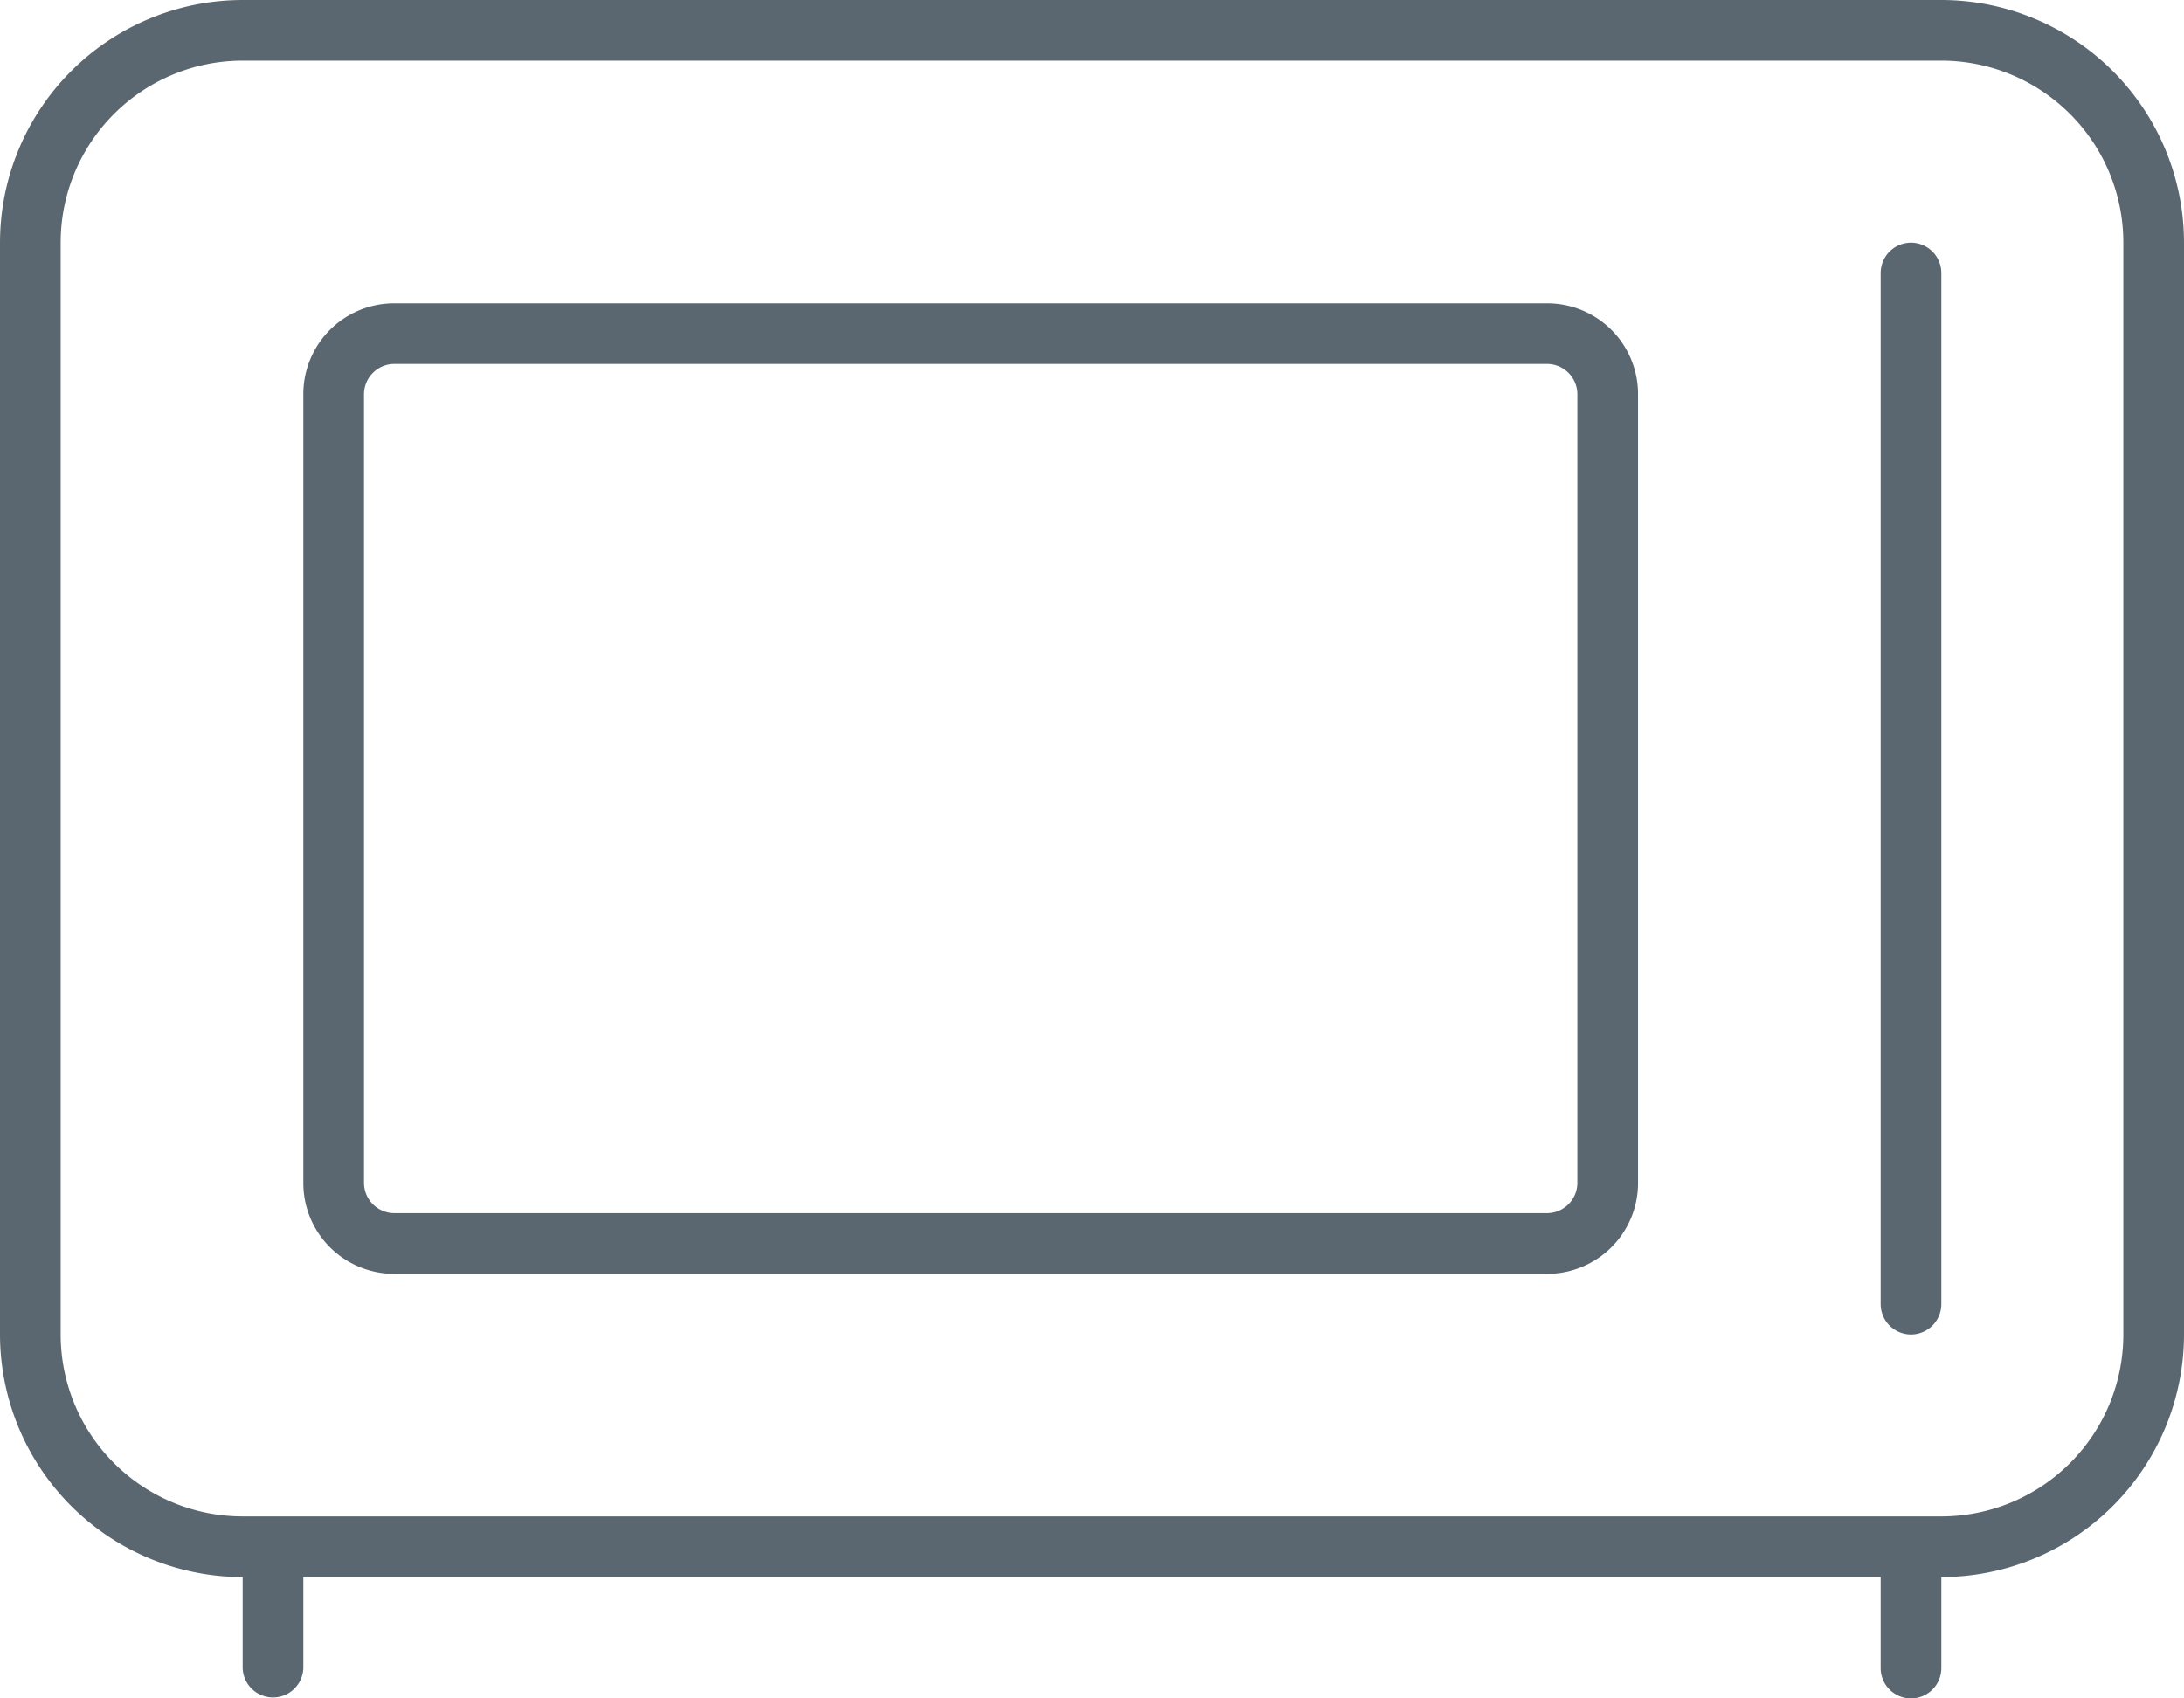
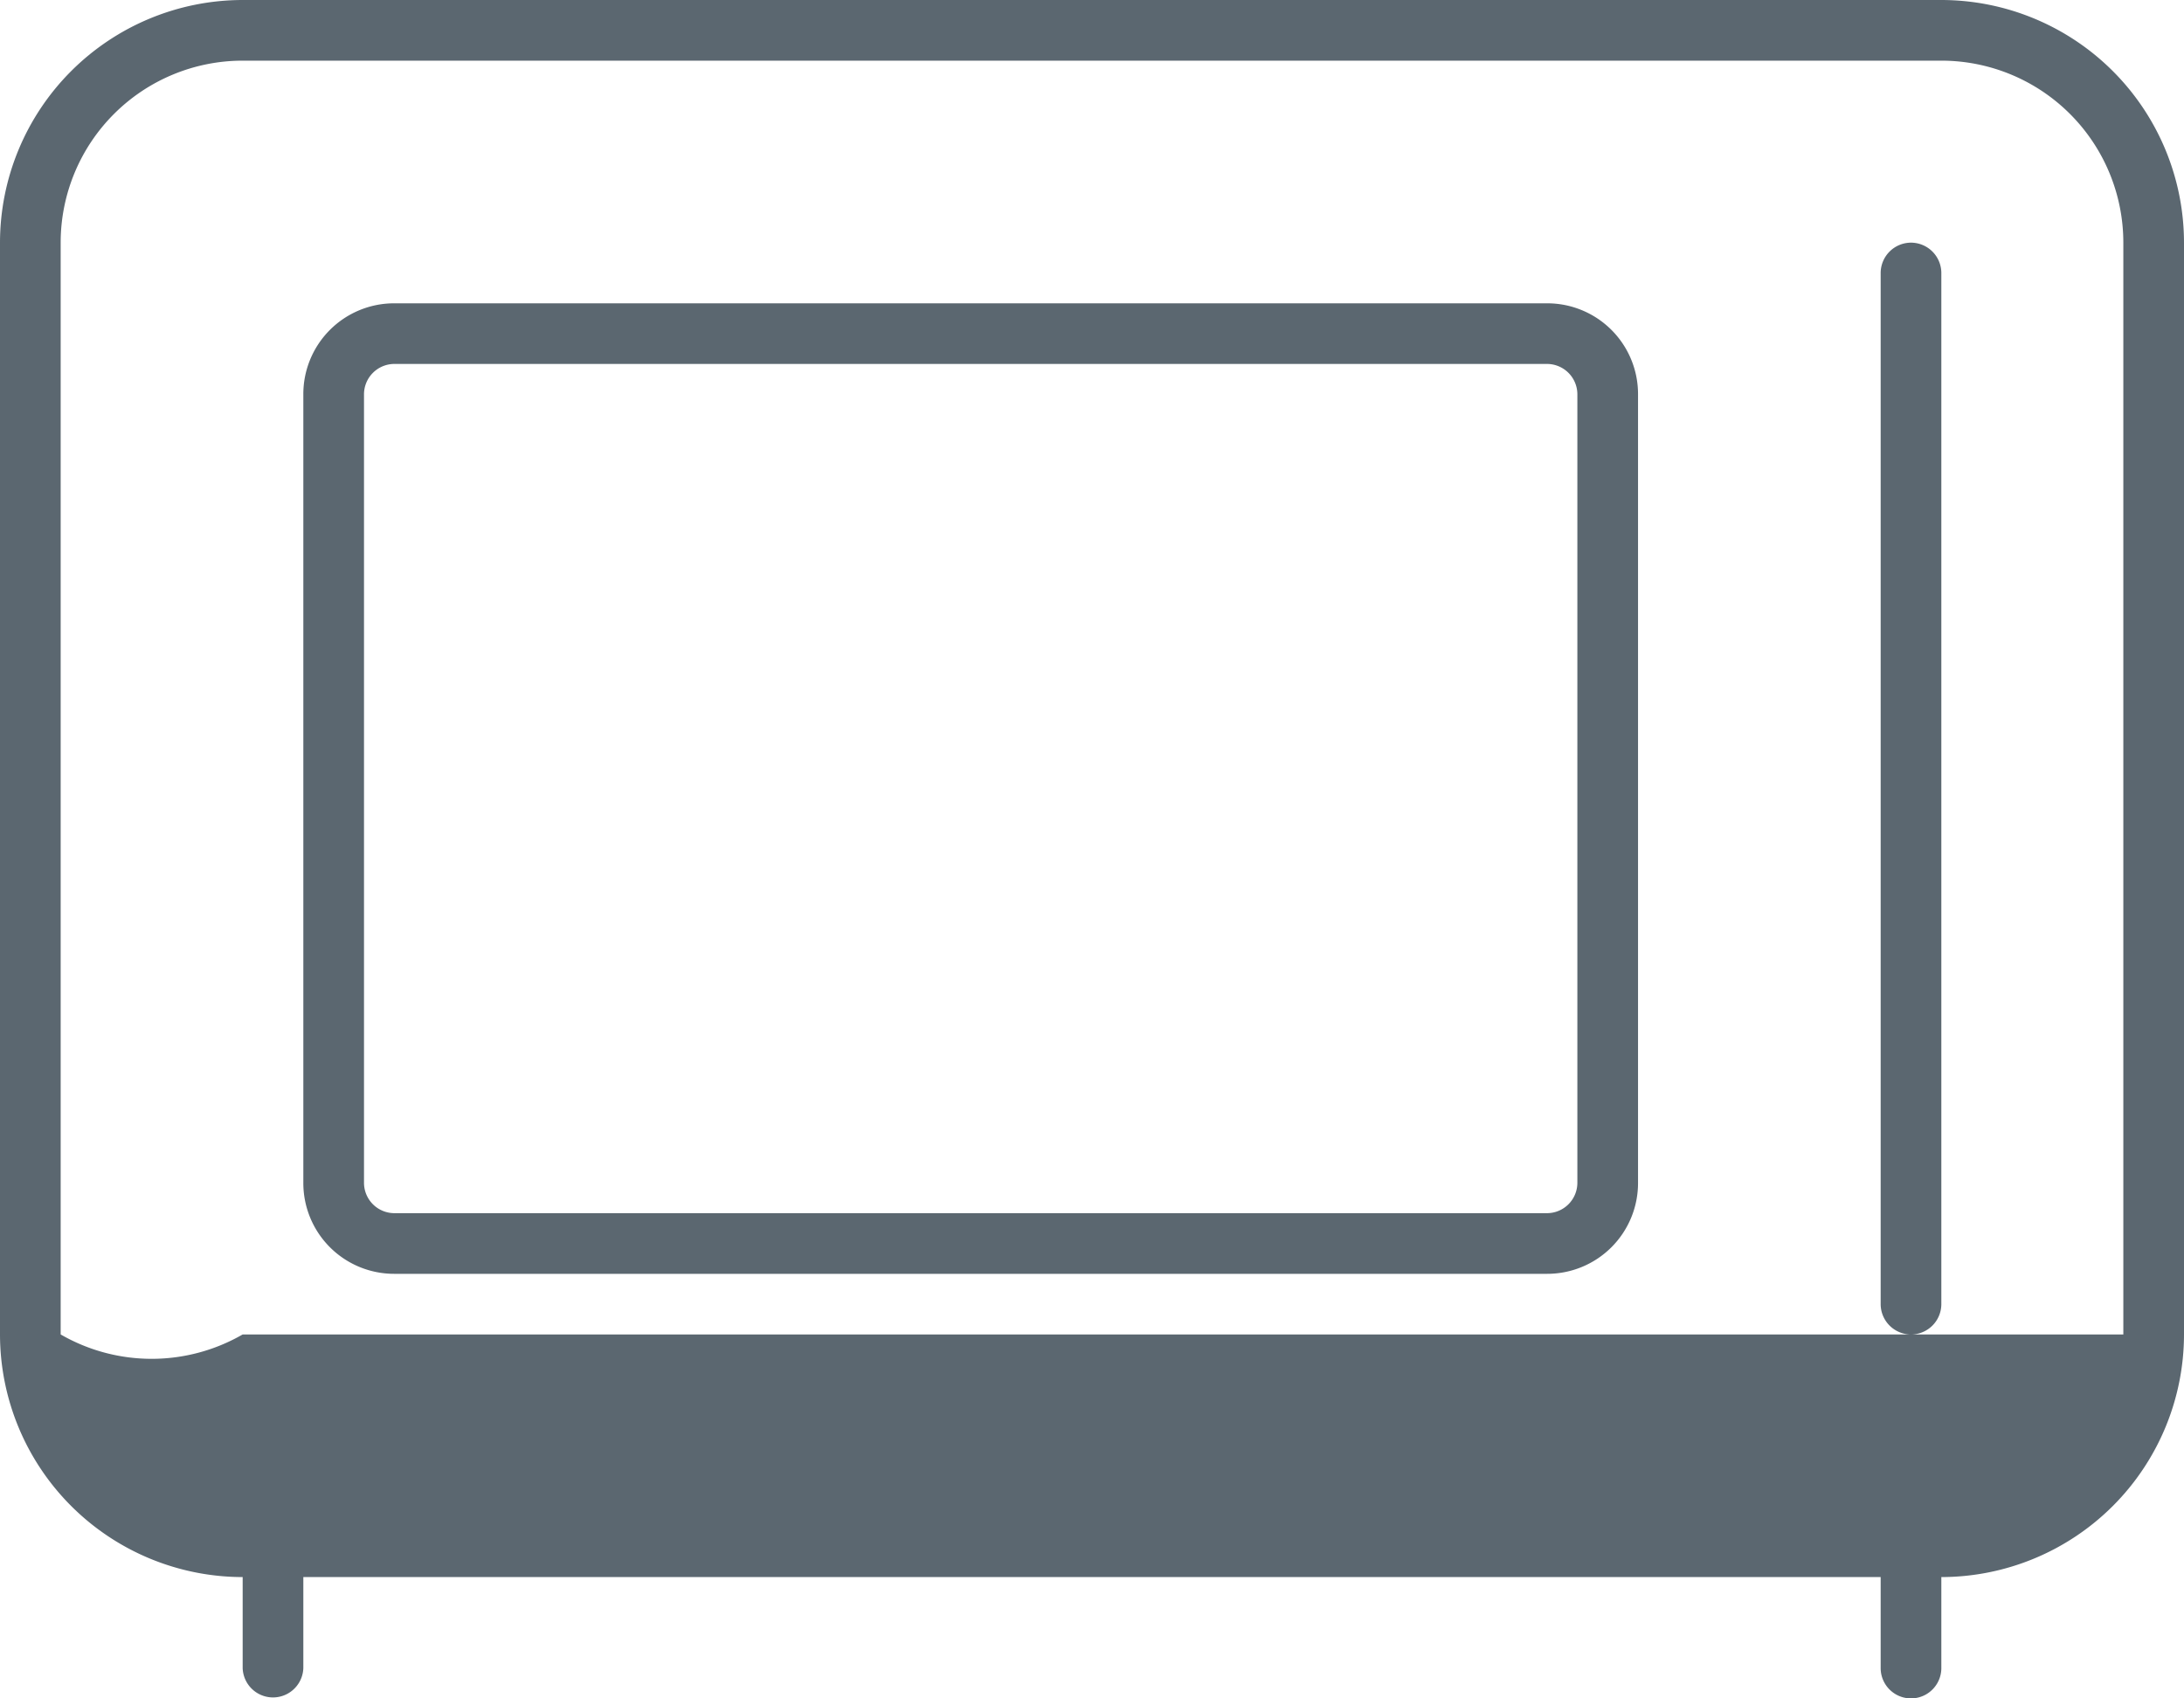
<svg xmlns="http://www.w3.org/2000/svg" width="67.5" height="52.5" viewBox="0 0 67.5 52.5">
-   <path id="Microvawe" d="M60-46.875a5.626,5.626,0,0,1,5.625,5.625V-7.5A5.626,5.626,0,0,1,60-1.875H7.5A5.626,5.626,0,0,1,1.875-7.5V-41.25A5.626,5.626,0,0,1,7.5-46.875ZM7.5-48.75A7.507,7.507,0,0,0,0-41.25V-7.5A7.507,7.507,0,0,0,7.5,0V2.813a.938.938,0,0,0,1.875,0V0h48.75V2.813a.937.937,0,1,0,1.875,0V0a7.507,7.507,0,0,0,7.5-7.5V-41.25a7.507,7.507,0,0,0-7.5-7.5H7.5Zm50.625,8.438V-8.437a.94.94,0,0,0,.938.938A.94.94,0,0,0,60-8.437V-40.312a.94.94,0,0,0-.937-.937A.94.94,0,0,0,58.125-40.312ZM12.188-37.5H47.813a.94.94,0,0,1,.938.938v24.375a.94.94,0,0,1-.937.938H12.188a.94.94,0,0,1-.938-.937V-36.562A.94.94,0,0,1,12.188-37.5Zm-2.813.938v24.375a2.806,2.806,0,0,0,2.813,2.813H47.813a2.806,2.806,0,0,0,2.813-2.812V-36.562a2.806,2.806,0,0,0-2.812-2.812H12.188A2.806,2.806,0,0,0,9.375-36.562Z" transform="translate(0 48.75)" fill="#5b6770" />
+   <path id="Microvawe" d="M60-46.875a5.626,5.626,0,0,1,5.625,5.625V-7.5H7.5A5.626,5.626,0,0,1,1.875-7.5V-41.25A5.626,5.626,0,0,1,7.5-46.875ZM7.5-48.75A7.507,7.507,0,0,0,0-41.25V-7.5A7.507,7.507,0,0,0,7.5,0V2.813a.938.938,0,0,0,1.875,0V0h48.75V2.813a.937.937,0,1,0,1.875,0V0a7.507,7.507,0,0,0,7.5-7.5V-41.25a7.507,7.507,0,0,0-7.5-7.5H7.5Zm50.625,8.438V-8.437a.94.94,0,0,0,.938.938A.94.94,0,0,0,60-8.437V-40.312a.94.94,0,0,0-.937-.937A.94.94,0,0,0,58.125-40.312ZM12.188-37.5H47.813a.94.94,0,0,1,.938.938v24.375a.94.94,0,0,1-.937.938H12.188a.94.94,0,0,1-.938-.937V-36.562A.94.94,0,0,1,12.188-37.5Zm-2.813.938v24.375a2.806,2.806,0,0,0,2.813,2.813H47.813a2.806,2.806,0,0,0,2.813-2.812V-36.562a2.806,2.806,0,0,0-2.812-2.812H12.188A2.806,2.806,0,0,0,9.375-36.562Z" transform="translate(0 48.75)" fill="#5b6770" />
</svg>